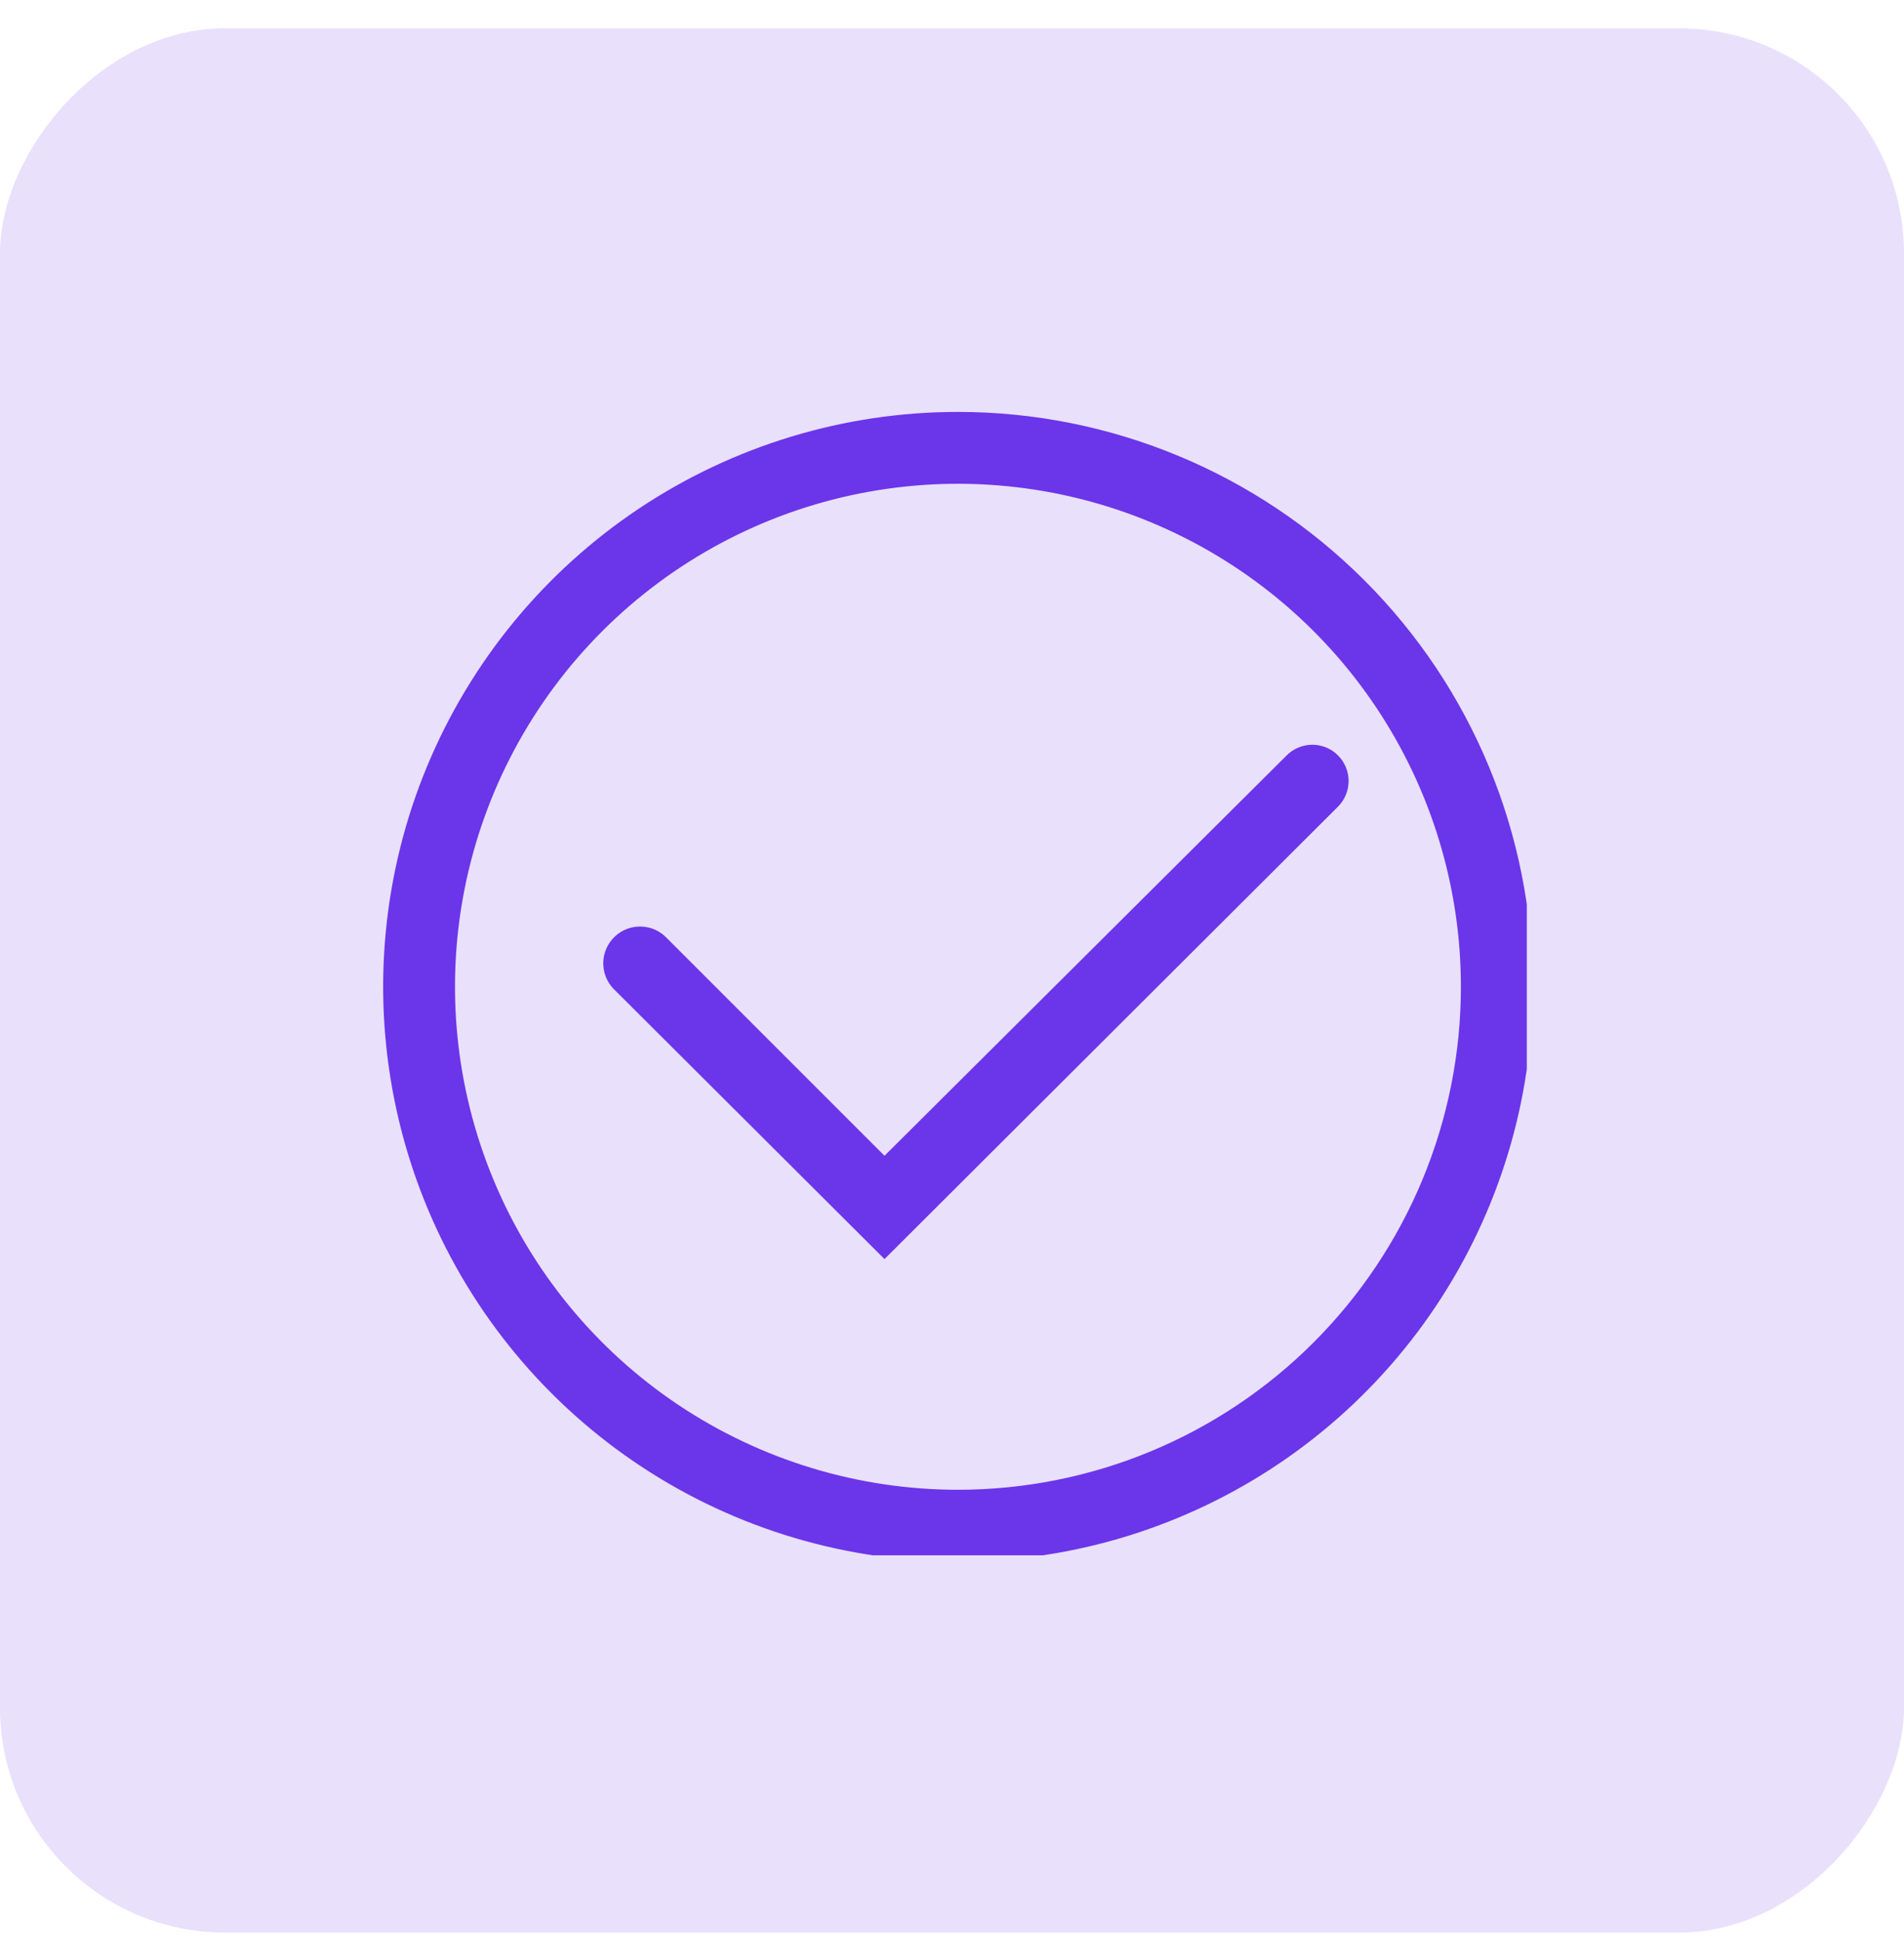
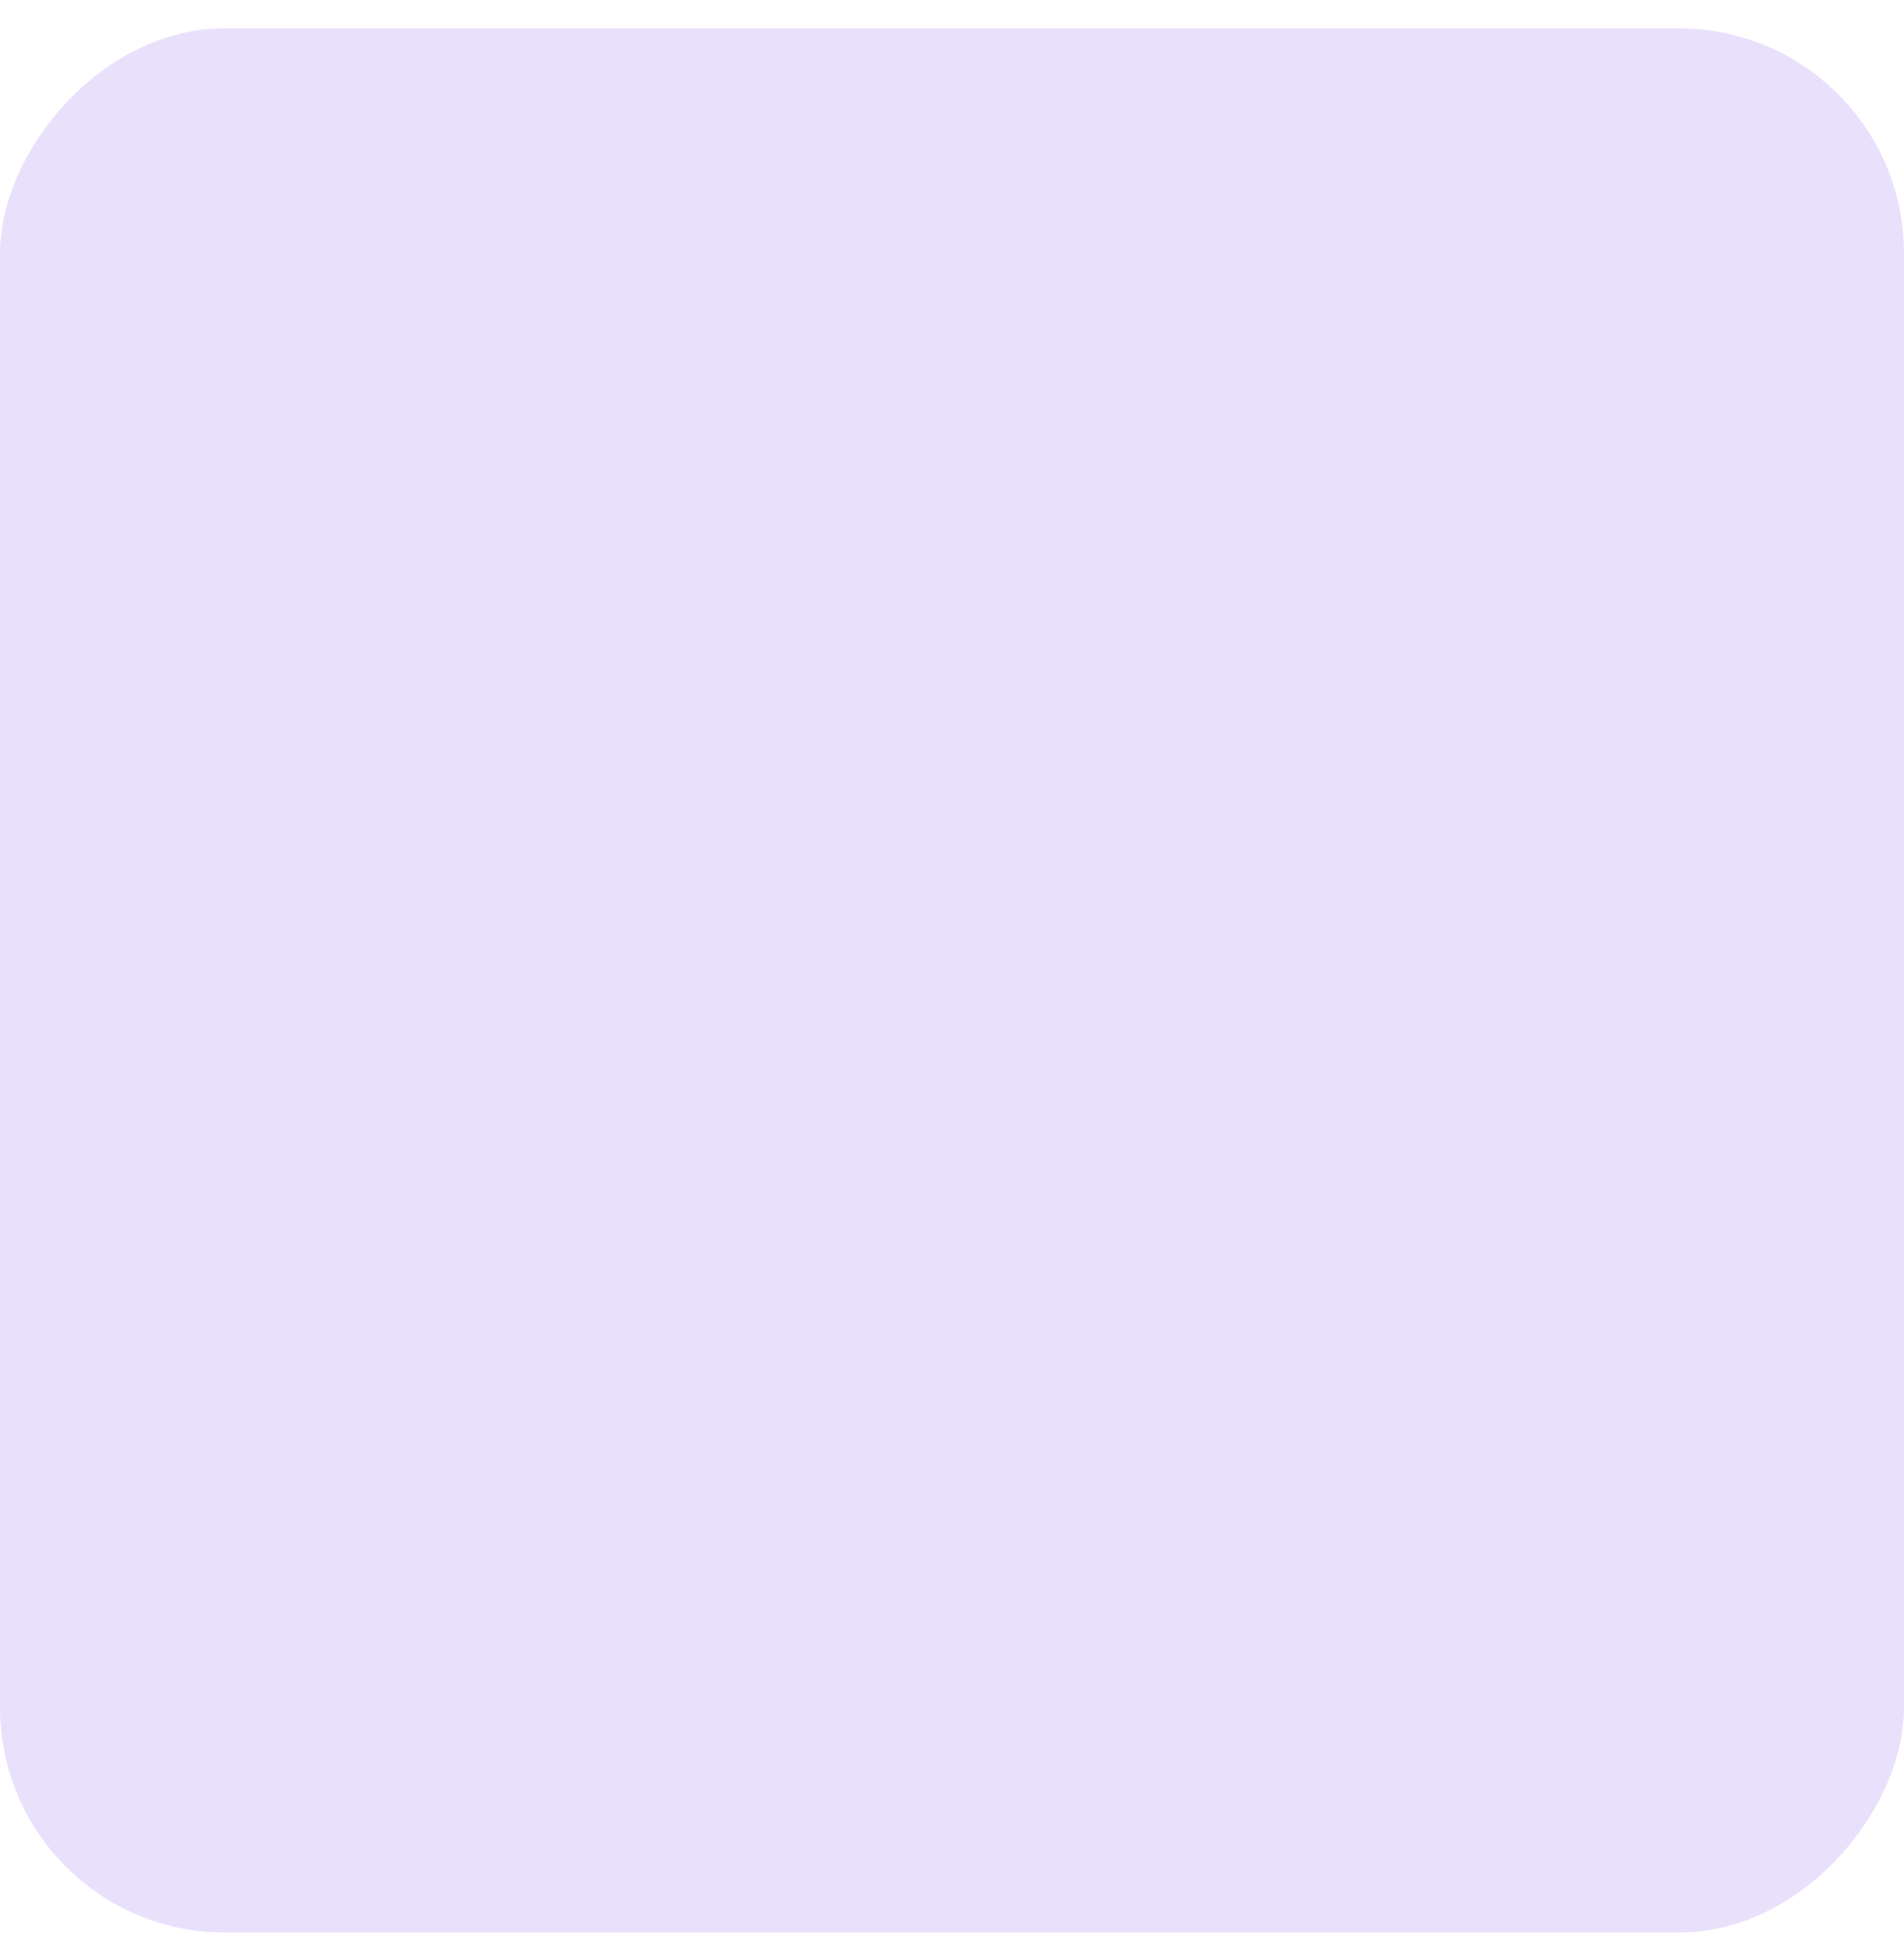
<svg xmlns="http://www.w3.org/2000/svg" width="53" height="54" viewBox="0 0 53 54" fill="none">
  <rect width="53" height="53" rx="6.261" transform="matrix(-1 0 0 1 53 0.789)" fill="#6B35E9" fill-opacity="0.15" />
  <g clip-path="url(#clip0_2405_228)">
    <path d="M26.666 11.465C23.501 11.465 20.408 12.404 17.776 14.162C15.145 15.92 13.095 18.419 11.883 21.342C10.672 24.266 10.356 27.483 10.973 30.587C11.59 33.691 13.114 36.541 15.352 38.779C17.59 41.017 20.44 42.541 23.544 43.158C26.648 43.775 29.865 43.458 32.788 42.247C35.712 41.036 38.211 38.986 39.969 36.355C41.727 33.723 42.666 30.63 42.666 27.465C42.666 23.222 40.98 19.152 37.979 16.152C34.979 13.151 30.909 11.465 26.666 11.465ZM26.666 41.465C23.897 41.465 21.19 40.644 18.887 39.106C16.585 37.568 14.791 35.381 13.731 32.823C12.672 30.265 12.394 27.45 12.934 24.734C13.475 22.018 14.808 19.524 16.766 17.566C18.724 15.608 21.218 14.274 23.934 13.734C26.65 13.194 29.465 13.471 32.023 14.531C34.581 15.591 36.768 17.385 38.306 19.687C39.844 21.99 40.666 24.696 40.666 27.465C40.666 31.178 39.191 34.739 36.565 37.365C33.94 39.99 30.379 41.465 26.666 41.465Z" fill="#6B35E9" />
    <path d="M37.242 21.022C37.053 20.834 36.797 20.729 36.53 20.729C36.264 20.729 36.008 20.834 35.819 21.022L24.621 32.169L18.568 26.116C18.384 25.917 18.128 25.799 17.856 25.789C17.585 25.778 17.32 25.876 17.121 26.061C16.922 26.245 16.804 26.502 16.793 26.773C16.783 27.045 16.881 27.309 17.065 27.509L24.621 35.044L37.242 22.454C37.336 22.361 37.411 22.249 37.462 22.126C37.514 22.003 37.54 21.871 37.54 21.738C37.54 21.605 37.514 21.473 37.462 21.35C37.411 21.227 37.336 21.116 37.242 21.022Z" fill="#6B35E9" />
  </g>
  <defs>
    <clipPath id="clip0_2405_228">
-       <rect width="32" height="32" fill="white" transform="matrix(-1 0 0 -1 42.5 43.289)" />
-     </clipPath>
+       </clipPath>
  </defs>
</svg>